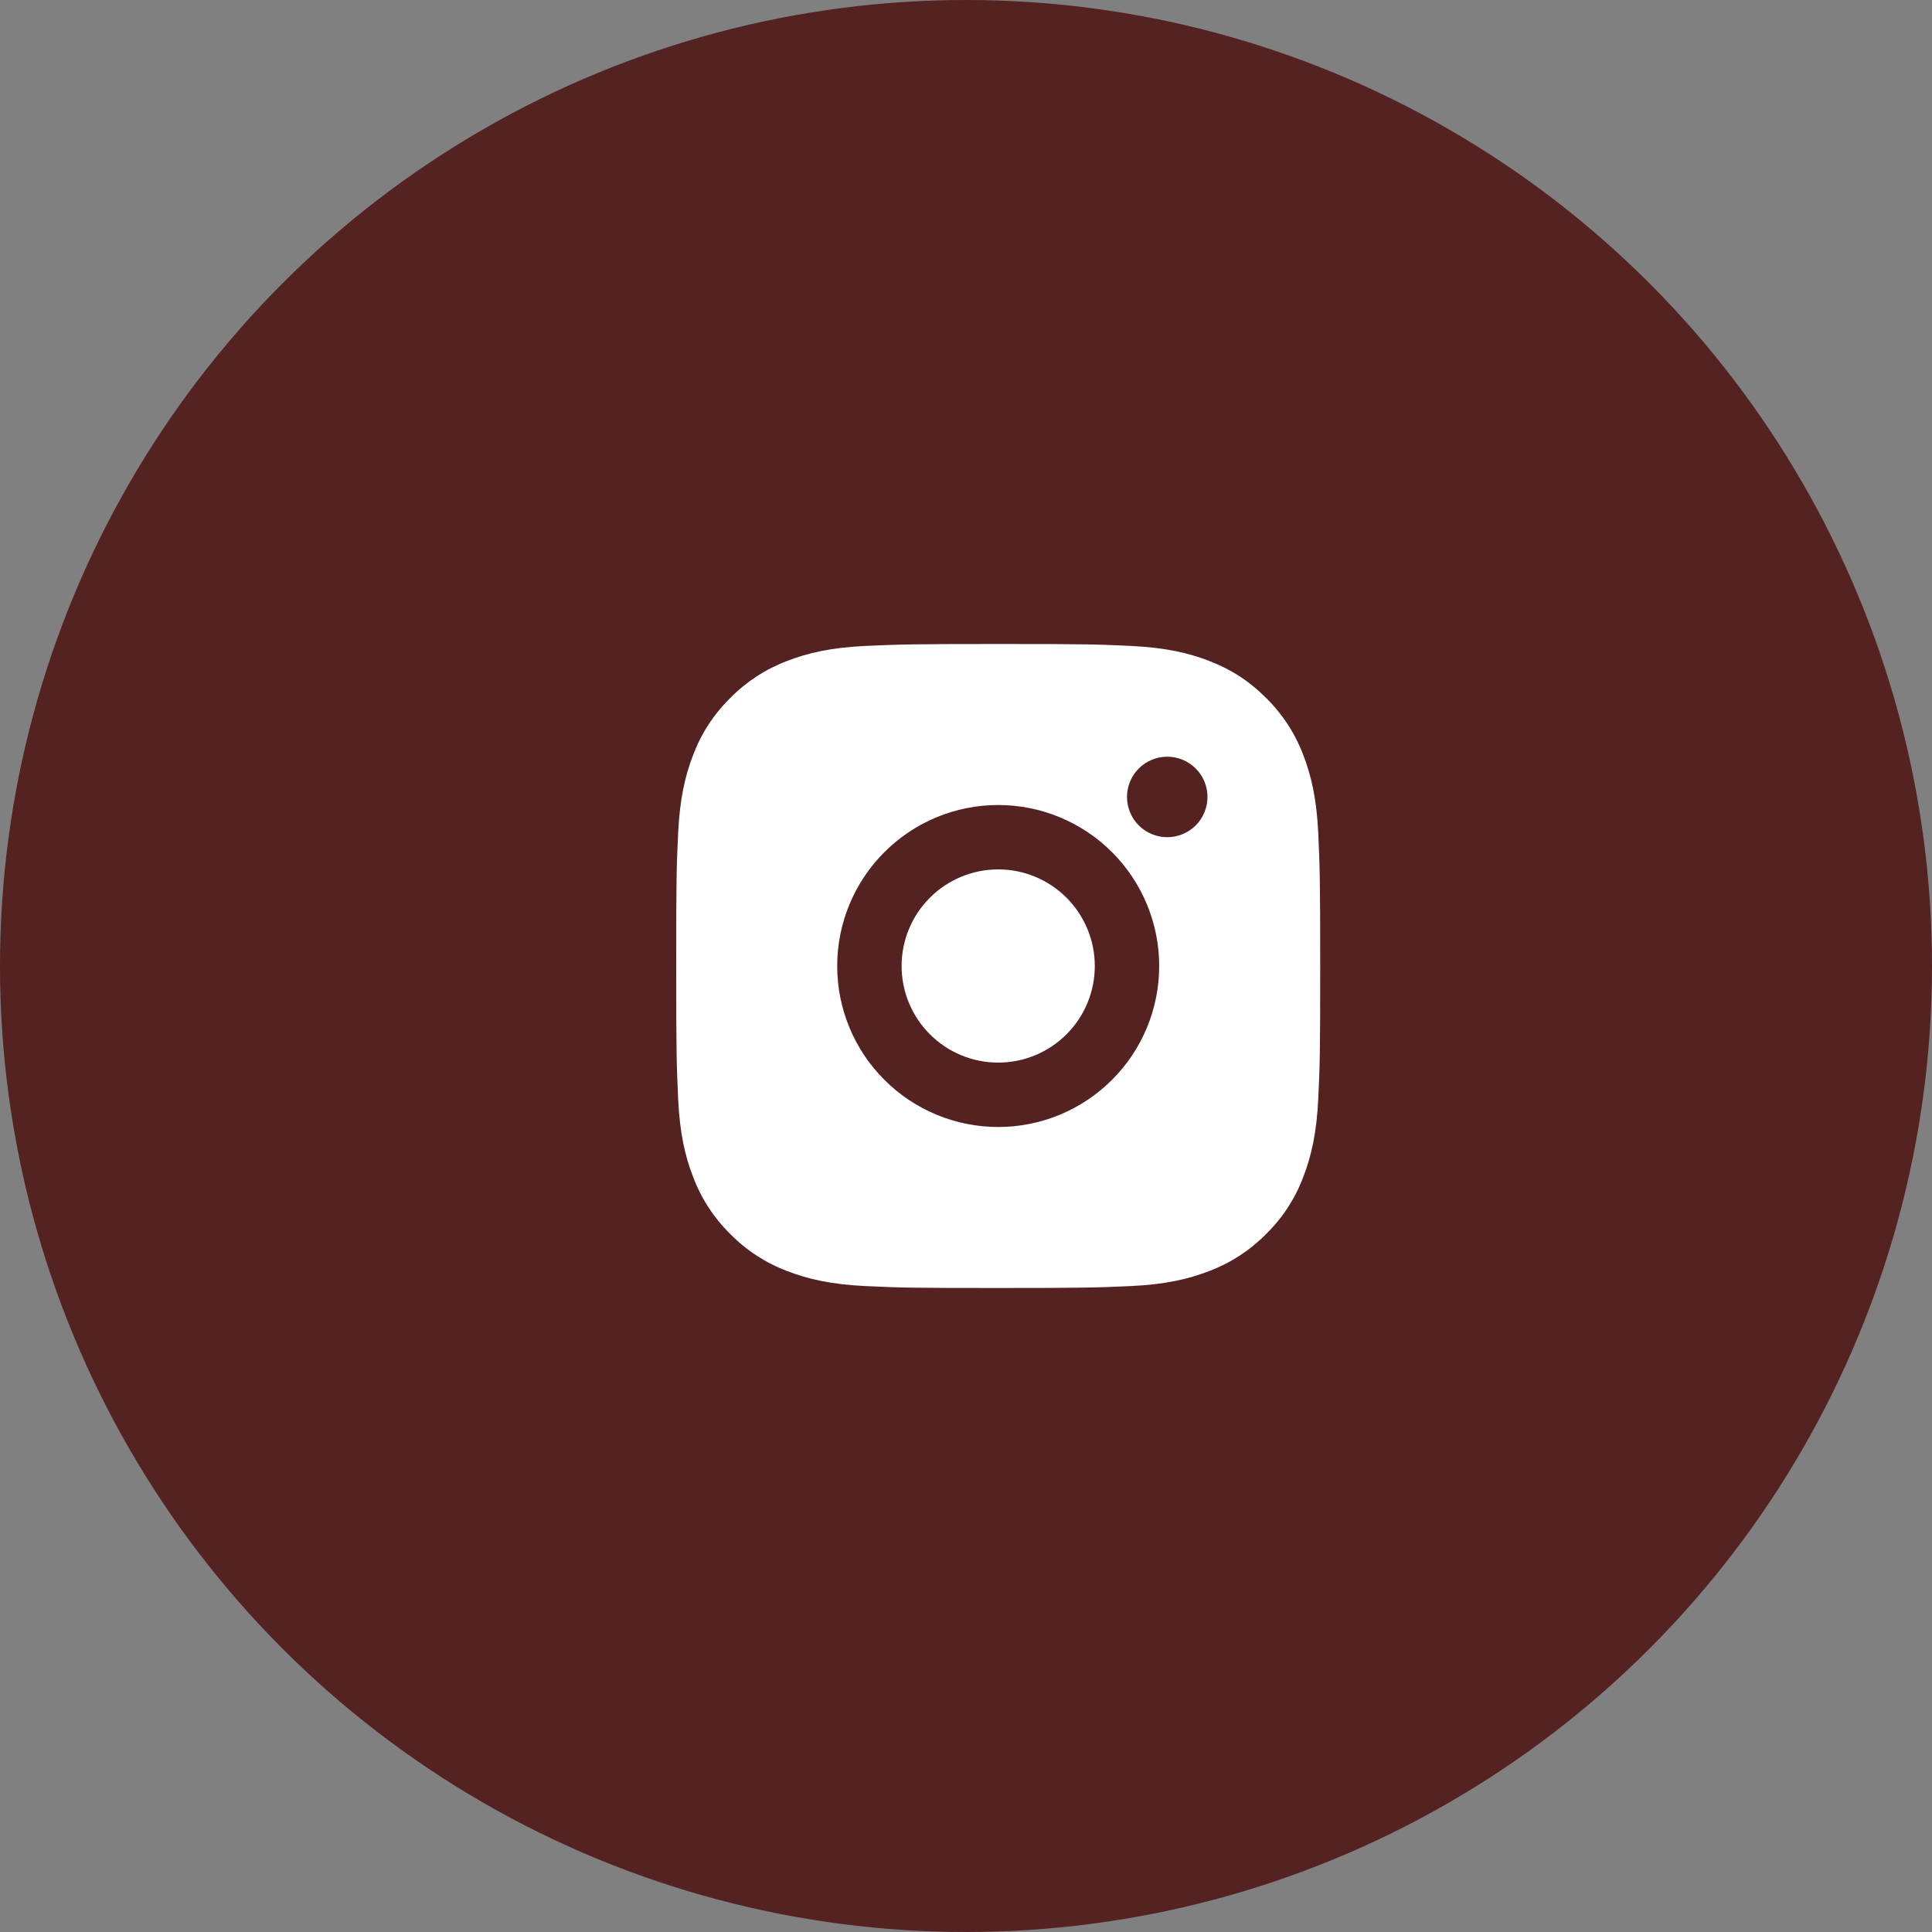
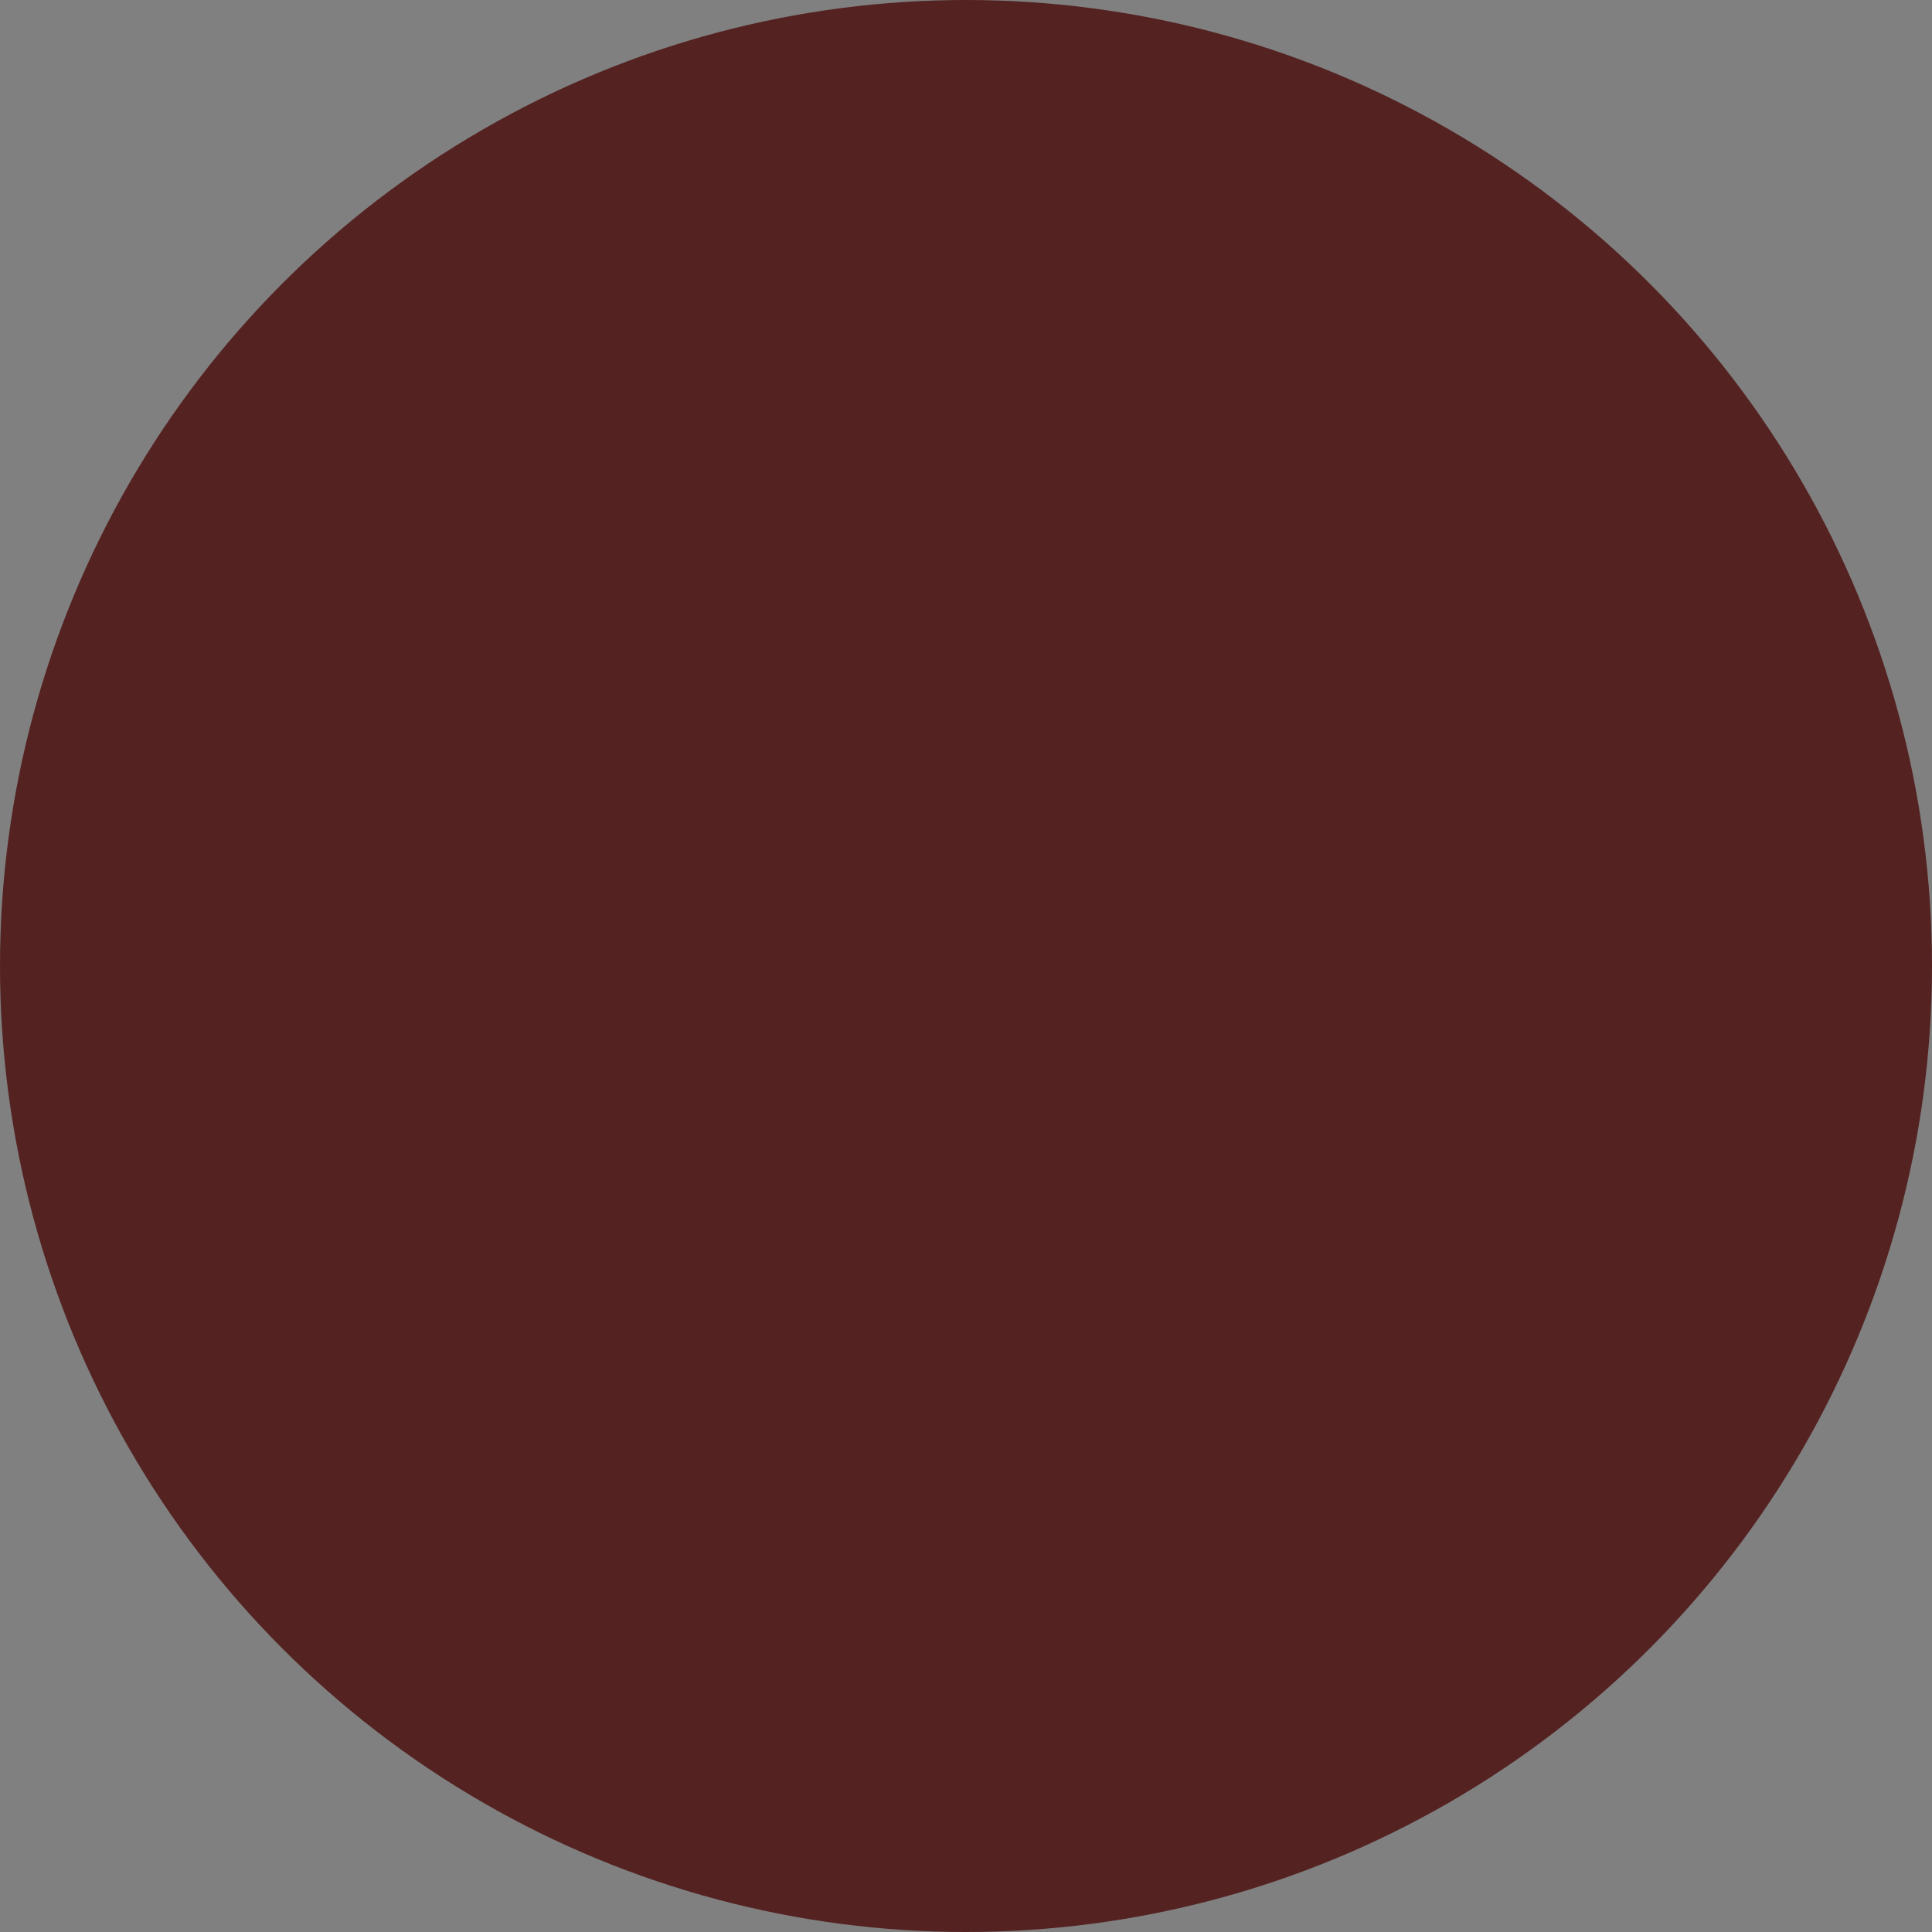
<svg xmlns="http://www.w3.org/2000/svg" width="60" height="60" viewBox="0 0 60 60" fill="none">
  <rect x="0" y="0" width="60" height="60" fill="#808080" stroke="none" />
  <circle cx="30" cy="30" r="30" fill="#542221" />
-   <path d="M31 20C33.717 20 34.056 20.01 35.122 20.06C36.187 20.11 36.912 20.277 37.55 20.525C38.21 20.779 38.766 21.123 39.322 21.678C39.831 22.178 40.224 22.783 40.475 23.45C40.722 24.087 40.89 24.813 40.94 25.878C40.987 26.944 41 27.283 41 30C41 32.717 40.99 33.056 40.94 34.122C40.89 35.187 40.722 35.912 40.475 36.55C40.225 37.218 39.831 37.823 39.322 38.322C38.822 38.83 38.217 39.224 37.55 39.475C36.913 39.722 36.187 39.89 35.122 39.94C34.056 39.987 33.717 40 31 40C28.283 40 27.944 39.99 26.878 39.94C25.813 39.89 25.088 39.722 24.45 39.475C23.782 39.224 23.177 38.831 22.678 38.322C22.169 37.822 21.776 37.218 21.525 36.55C21.277 35.913 21.11 35.187 21.06 34.122C21.013 33.056 21 32.717 21 30C21 27.283 21.01 26.944 21.06 25.878C21.11 24.812 21.277 24.088 21.525 23.45C21.775 22.782 22.169 22.177 22.678 21.678C23.178 21.169 23.782 20.776 24.45 20.525C25.088 20.277 25.812 20.11 26.878 20.06C27.944 20.013 28.283 20 31 20ZM31 25C29.674 25 28.402 25.527 27.465 26.465C26.527 27.402 26 28.674 26 30C26 31.326 26.527 32.598 27.465 33.535C28.402 34.473 29.674 35 31 35C32.326 35 33.598 34.473 34.535 33.535C35.473 32.598 36 31.326 36 30C36 28.674 35.473 27.402 34.535 26.465C33.598 25.527 32.326 25 31 25ZM37.5 24.75C37.5 24.419 37.368 24.101 37.134 23.866C36.9 23.632 36.581 23.5 36.25 23.5C35.919 23.5 35.6 23.632 35.366 23.866C35.132 24.101 35 24.419 35 24.75C35 25.081 35.132 25.399 35.366 25.634C35.6 25.868 35.919 26 36.25 26C36.581 26 36.9 25.868 37.134 25.634C37.368 25.399 37.5 25.081 37.5 24.75ZM31 27C31.796 27 32.559 27.316 33.121 27.879C33.684 28.441 34 29.204 34 30C34 30.796 33.684 31.559 33.121 32.121C32.559 32.684 31.796 33 31 33C30.204 33 29.441 32.684 28.879 32.121C28.316 31.559 28 30.796 28 30C28 29.204 28.316 28.441 28.879 27.879C29.441 27.316 30.204 27 31 27Z" fill="white" />
</svg>